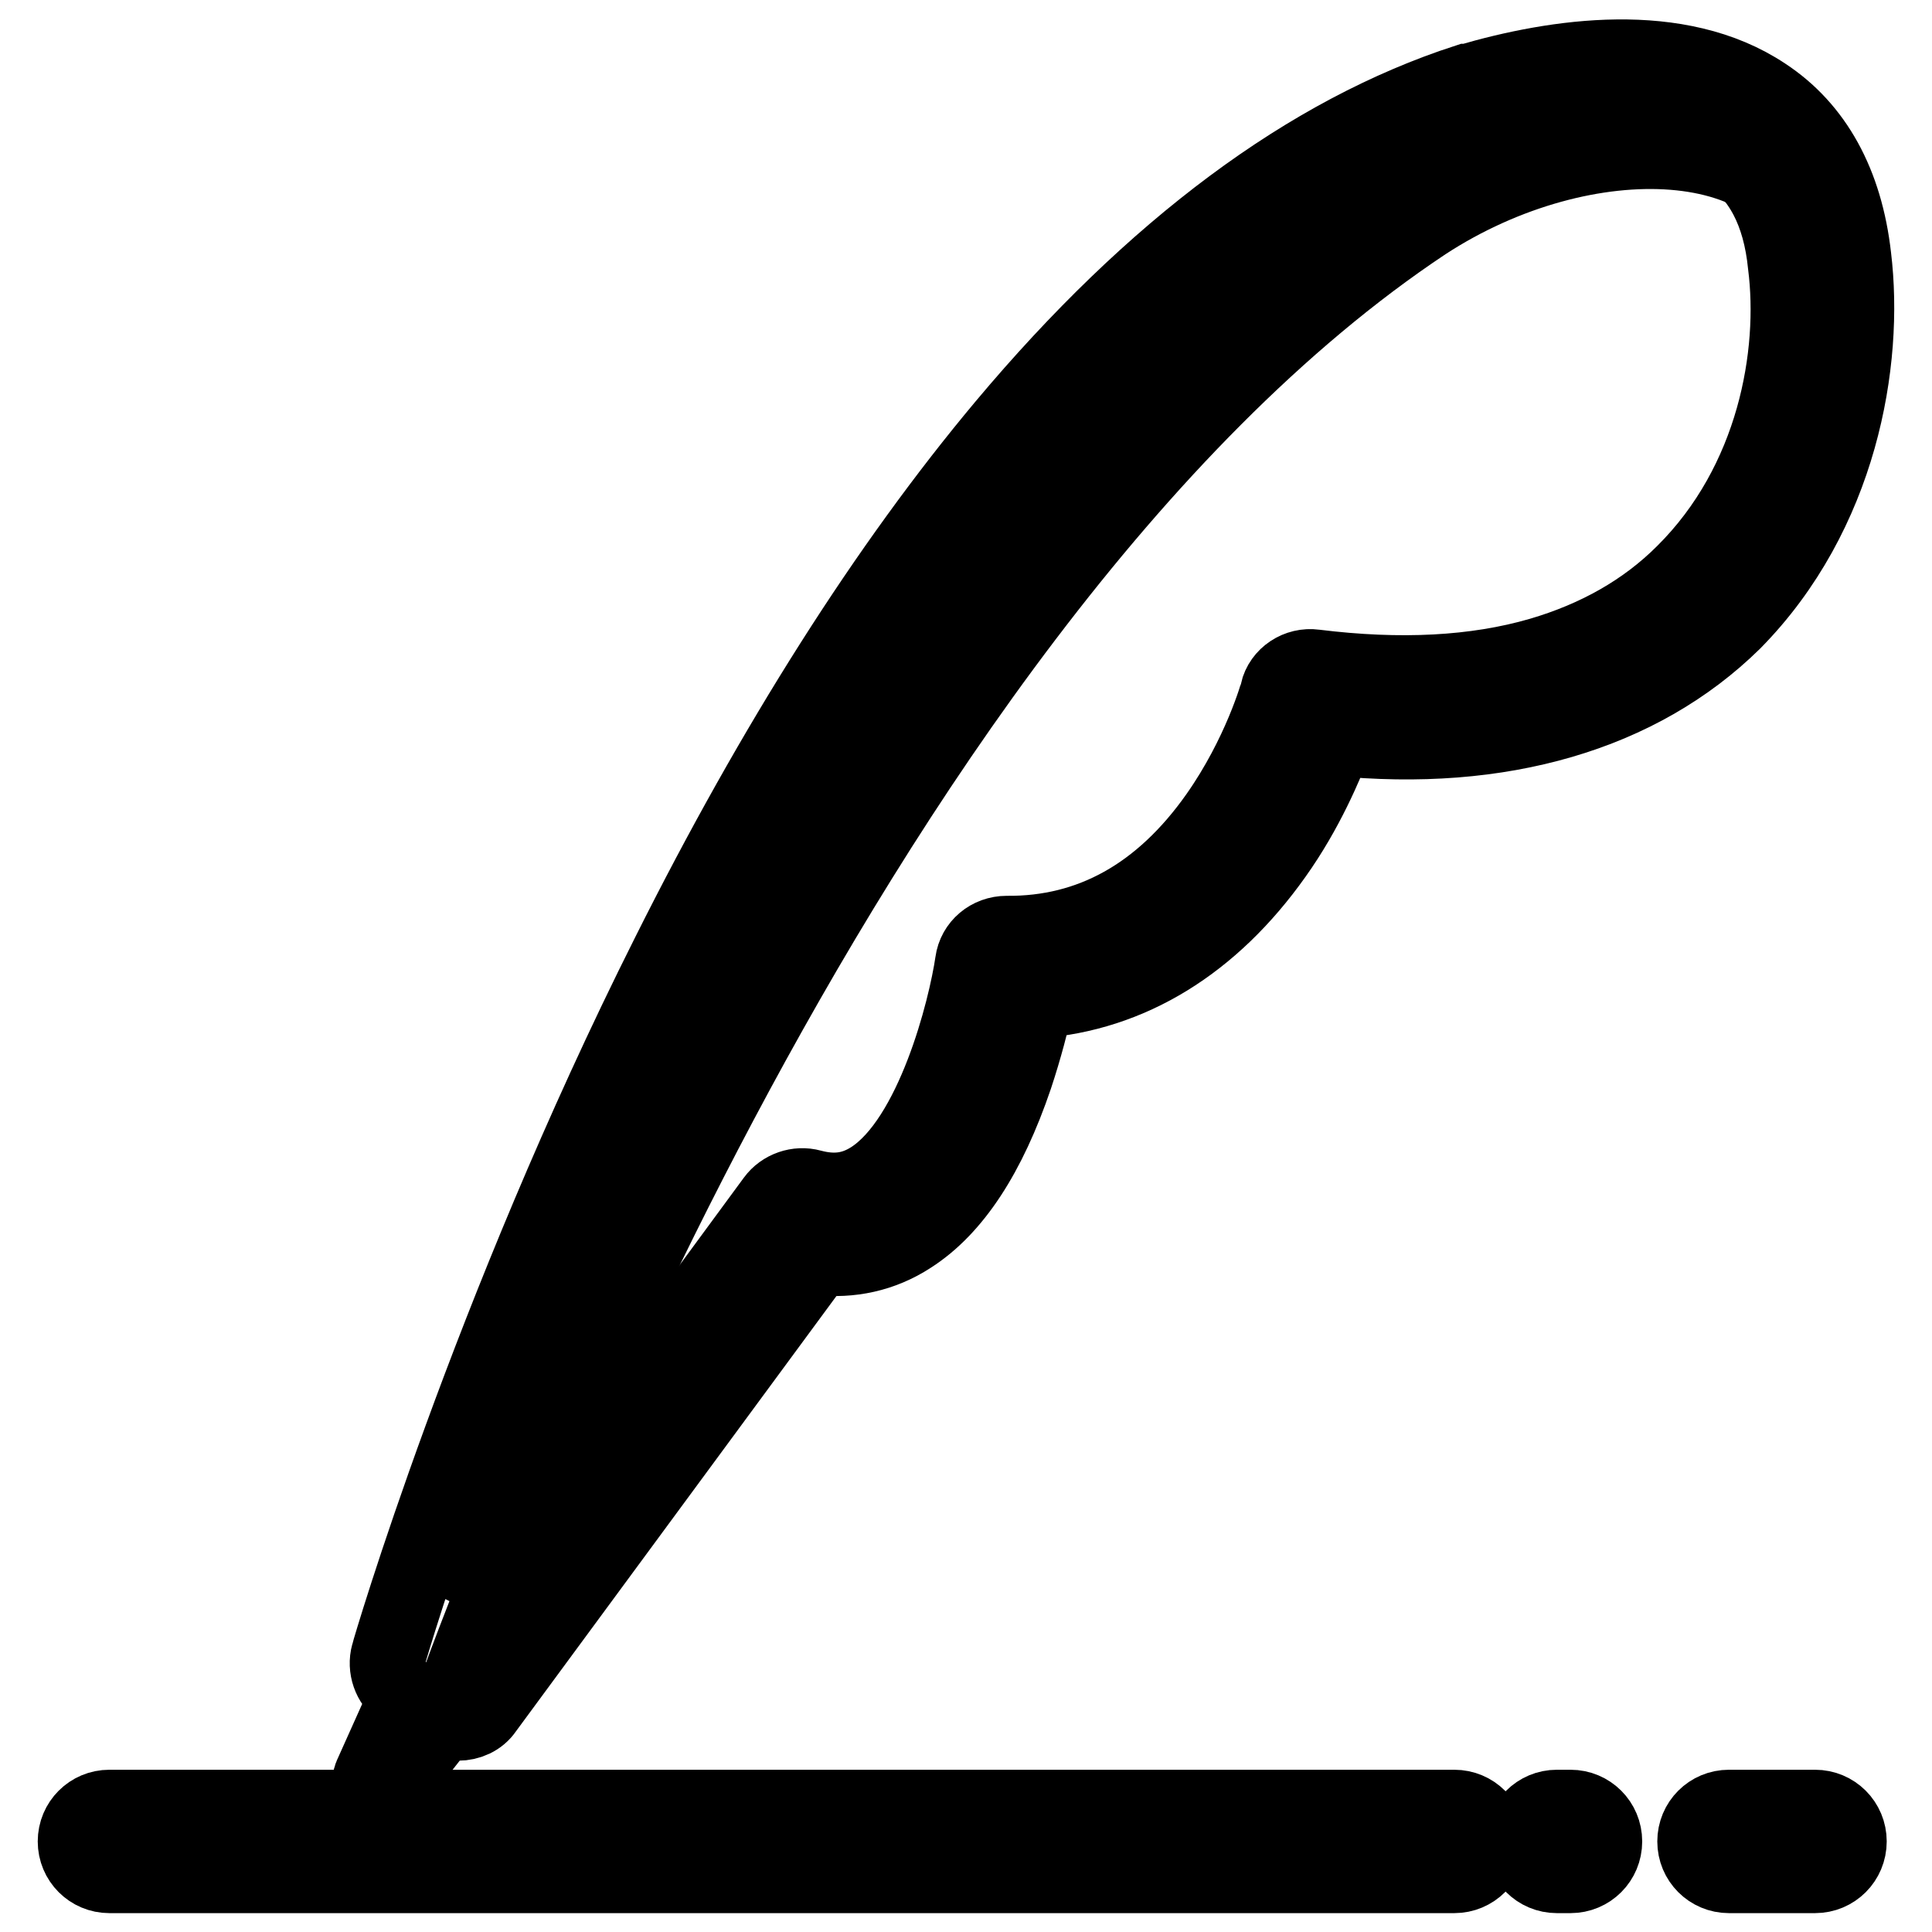
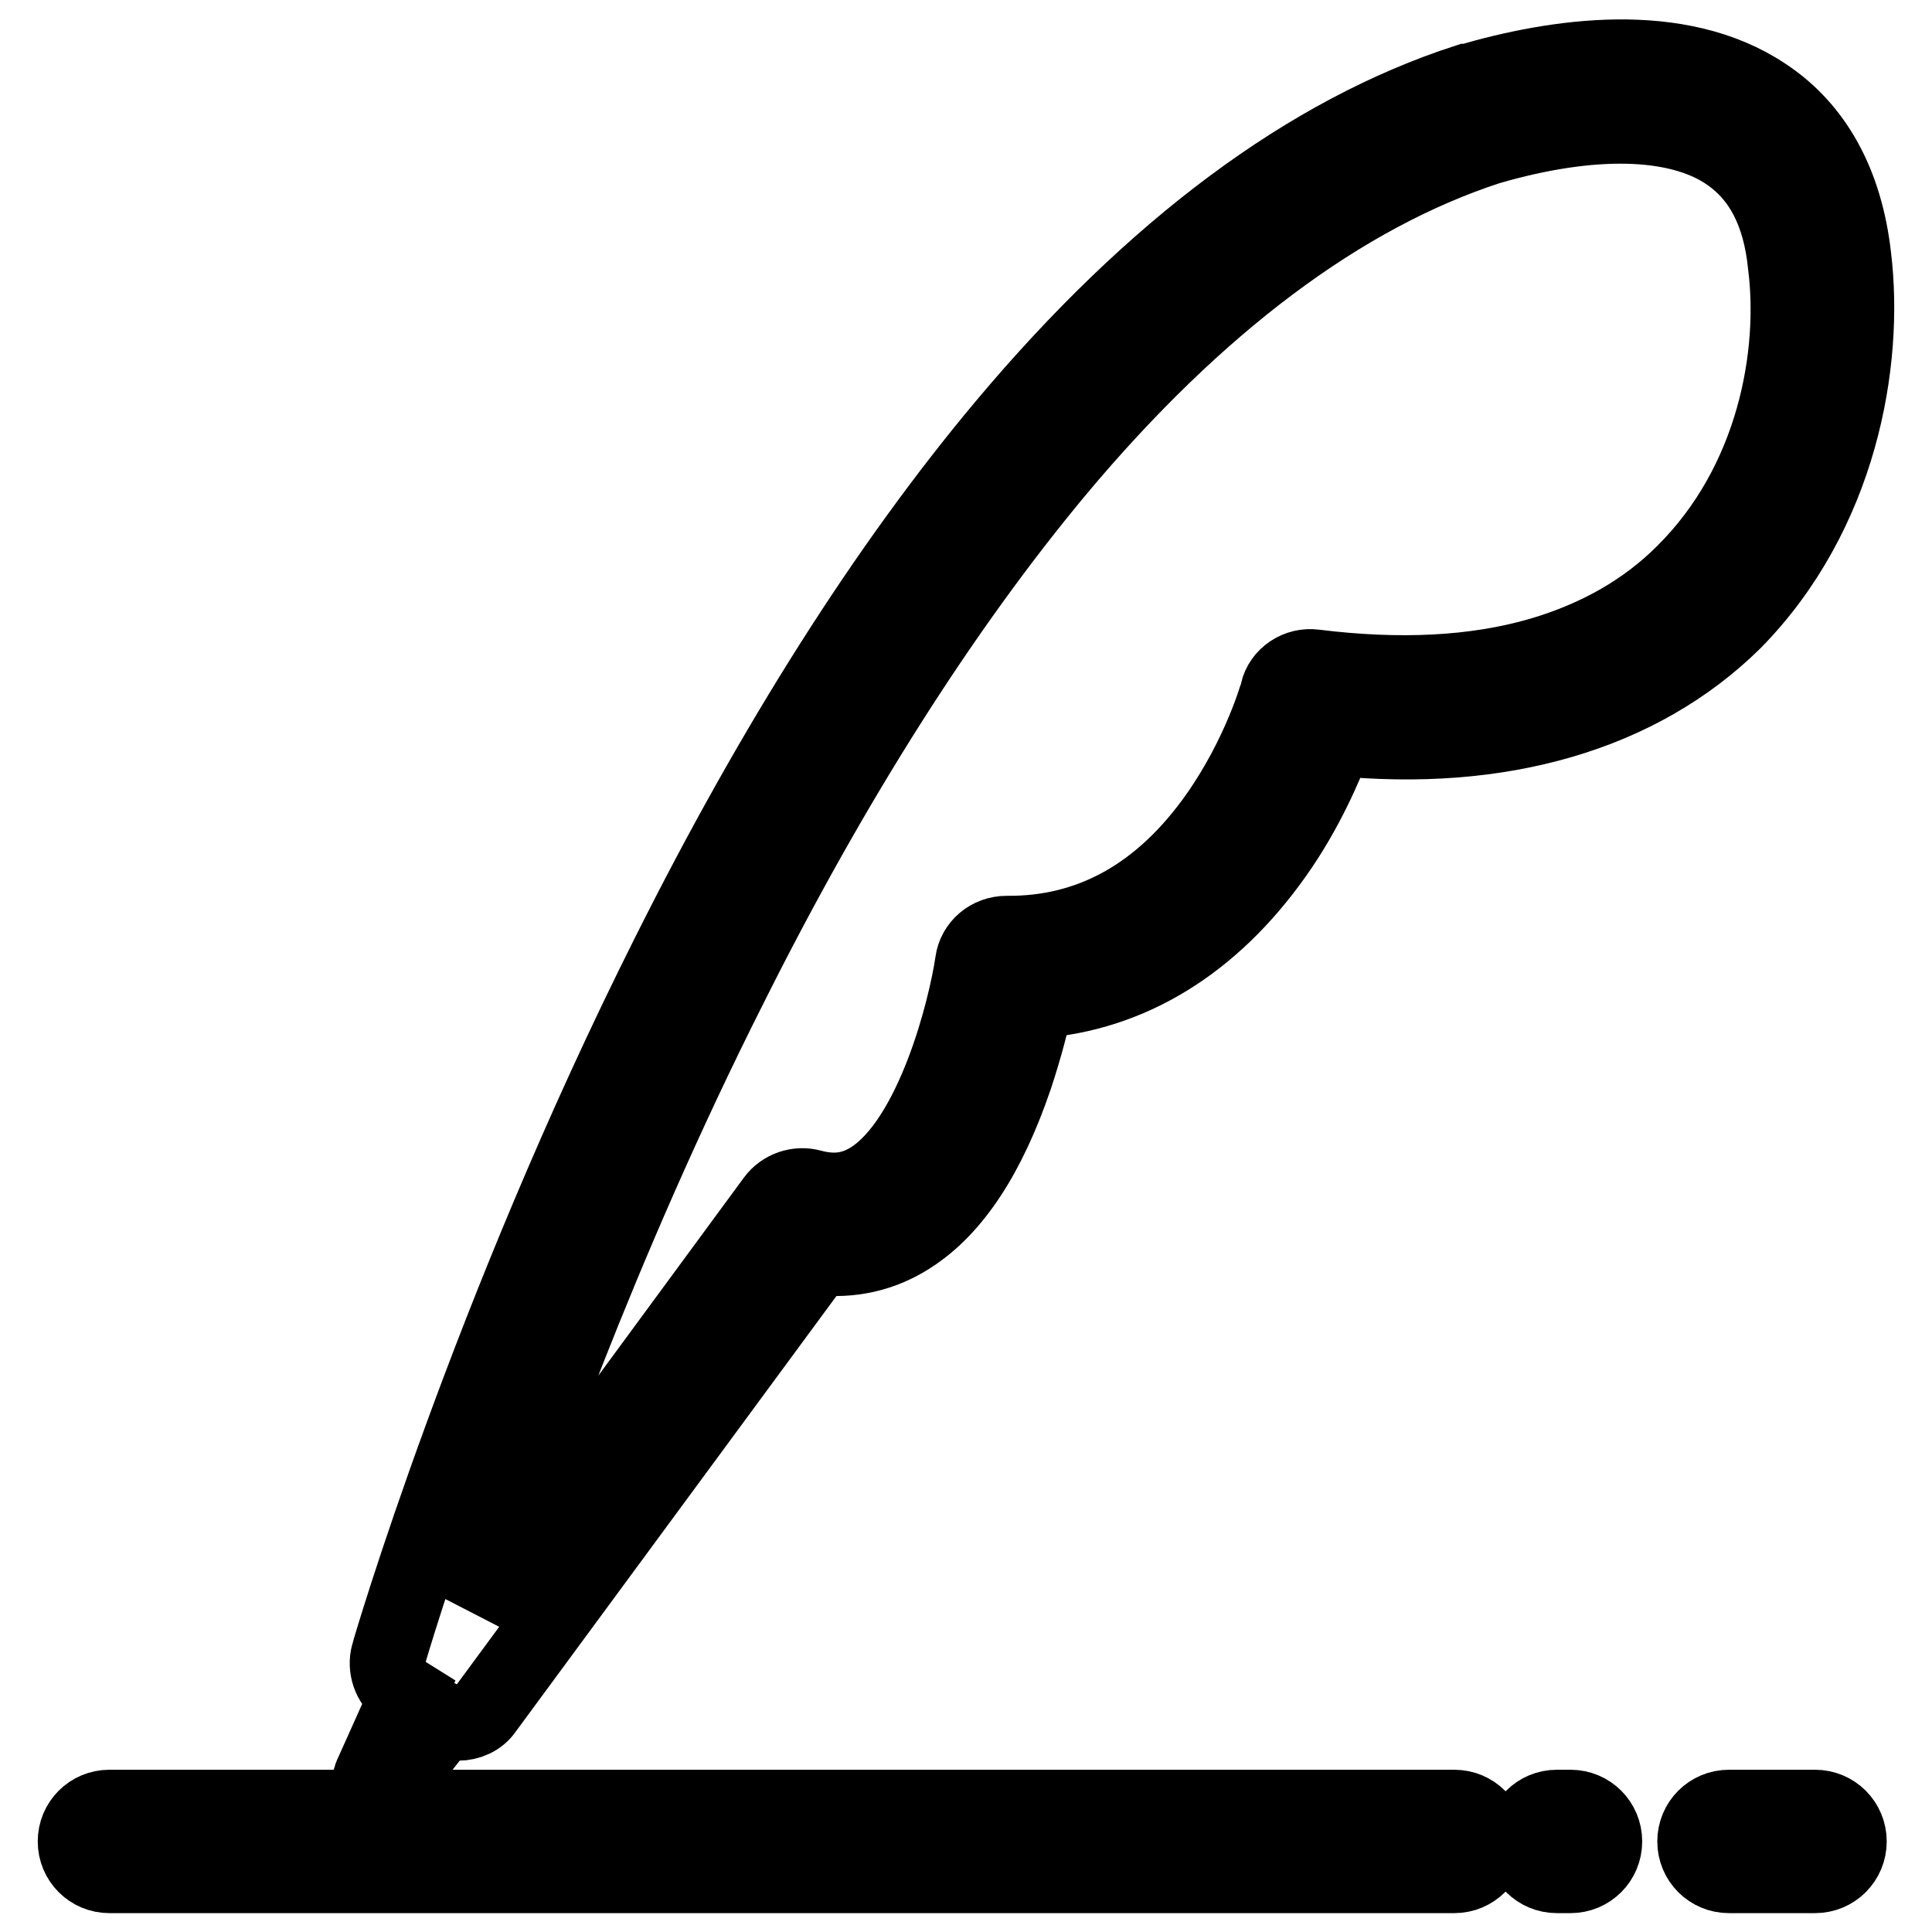
<svg xmlns="http://www.w3.org/2000/svg" version="1.1" x="0px" y="0px" viewBox="0 0 256 256" enable-background="new 0 0 256 256" xml:space="preserve">
  <g>
    <path stroke-width="10" fill-opacity="0" stroke="#000000" d="M192.7,248.5H14.5c-2.5,0-4.5-2-4.5-4.5c0-2.5,2-4.5,4.5-4.5h178.2c2.5,0,4.5,2,4.5,4.5 C197.2,246.5,195.2,248.5,192.7,248.5z M208.1,248.5h-1.8c-2.5,0-4.5-2-4.5-4.5c0-2.5,2-4.5,4.5-4.5h1.8c2.5,0,4.5,2,4.5,4.5 C212.6,246.5,210.6,248.5,208.1,248.5z M240.5,248.5h-11.4c-2.5,0-4.5-2-4.5-4.5c0-2.5,2-4.5,4.5-4.5h11.4c2.5,0,4.5,2,4.5,4.5 C245,246.5,243,248.5,240.5,248.5z" />
-     <path stroke-width="10" fill-opacity="0" stroke="#000000" d="M60.5,223.8c0,0,50.4-142.5,128.3-194.3c21.3-13.9,49-12.7,52.4,5.1c4.9,25.6-12.7,65.4-67.5,58.3 c0,0-9.6,35.8-40.3,35.3c0,0-5.9,39.4-27.1,33.4L60.5,223.8z" />
    <path stroke-width="10" fill-opacity="0" stroke="#000000" d="M245.6,34c-1.1-9.7-5.1-17-11.8-21.4c-11.4-7.6-27.6-5.2-39.2-1.8c-0.1,0-0.1,0-0.2,0 c-21,6.8-41.6,22.1-61.3,45.6c-15.5,18.5-30.5,42.1-44.5,70.1c-23.9,47.6-37,92.2-37.1,92.7c-0.5,1.8,0.2,3.8,1.7,4.9l0.8,0.5 l-4.8,10.7c-0.3,0.7-0.1,1.5,0.6,1.9c0.2,0.2,0.5,0.2,0.8,0.2c0.5,0,0.9-0.2,1.2-0.6l7-8.9c0.6,0.3,1.2,0.4,1.9,0.4 c1.4,0,2.8-0.6,3.6-1.8l44.1-59.9c4.3,0.5,8.5-0.4,12.2-2.8c5.8-3.7,10.4-10.8,13.9-21.1c1.3-3.9,2.2-7.5,2.8-10.1 c12.5-0.9,23.3-7.6,31.6-19.3c4.2-5.9,6.7-11.9,8.1-15.5c11,1.1,21,0.3,29.9-2.3c8.9-2.6,16.6-7,22.8-13.1 C243.8,68.1,247.3,48,245.6,34L245.6,34z M223.1,75.9c-5.1,5.1-11.5,8.7-19,10.9c-8.6,2.5-18.6,3-29.9,1.6 c-2.2-0.3-4.4,1.1-4.9,3.3c0,0.1-2.3,8.3-8,16.4c-7.4,10.5-16.8,15.7-27.9,15.6c-2.3,0-4.2,1.6-4.5,3.8 c-0.9,6.2-5.2,23.4-13.4,28.7c-2.5,1.6-5,1.9-8,1.1c-1.8-0.5-3.8,0.2-4.9,1.7l-39.7,54c5-15.2,16.5-48,33.8-82.3 c13.7-27.4,28.4-50.4,43.4-68.4c18.5-22.1,37.8-36.5,57.1-42.8c13.7-4,25-3.7,31.6,0.7c4.5,3,7.1,7.9,7.8,14.9 C238.1,46.9,235.2,63.9,223.1,75.9L223.1,75.9z" />
  </g>
</svg>